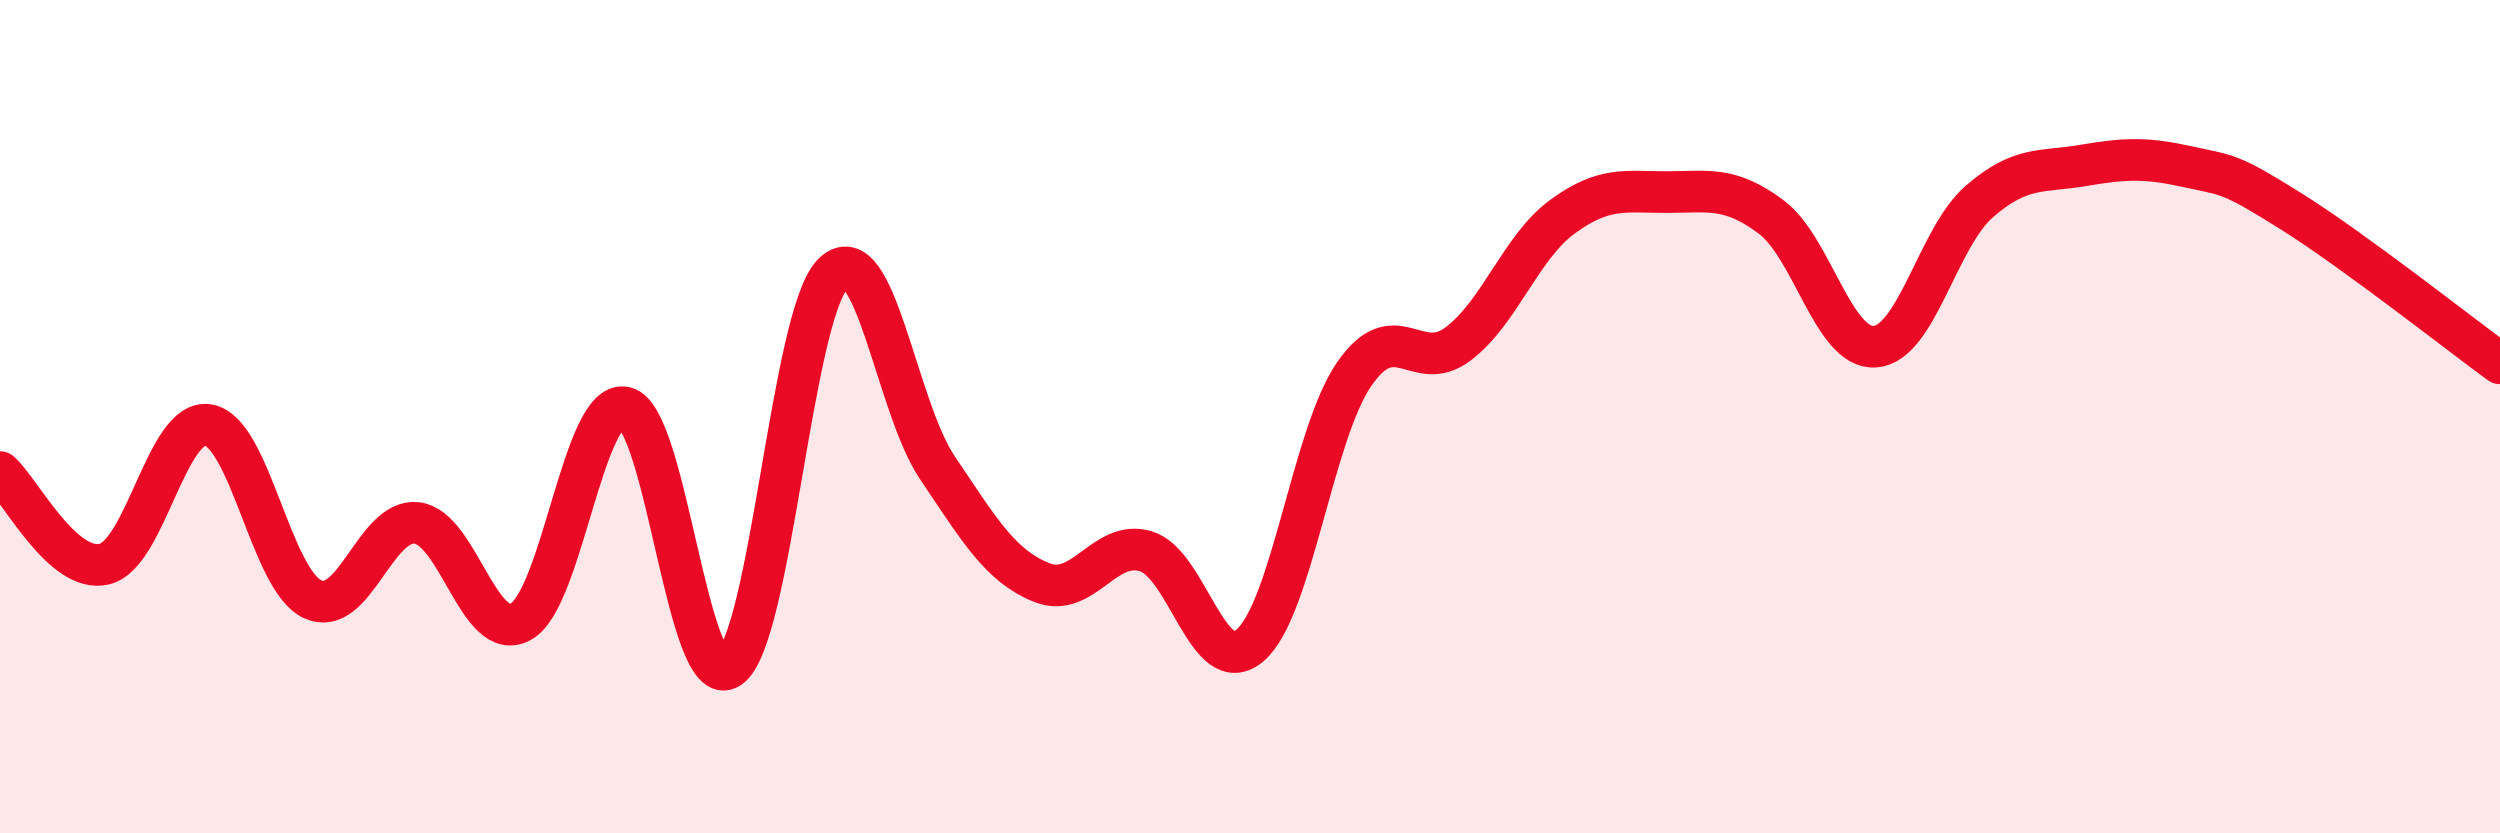
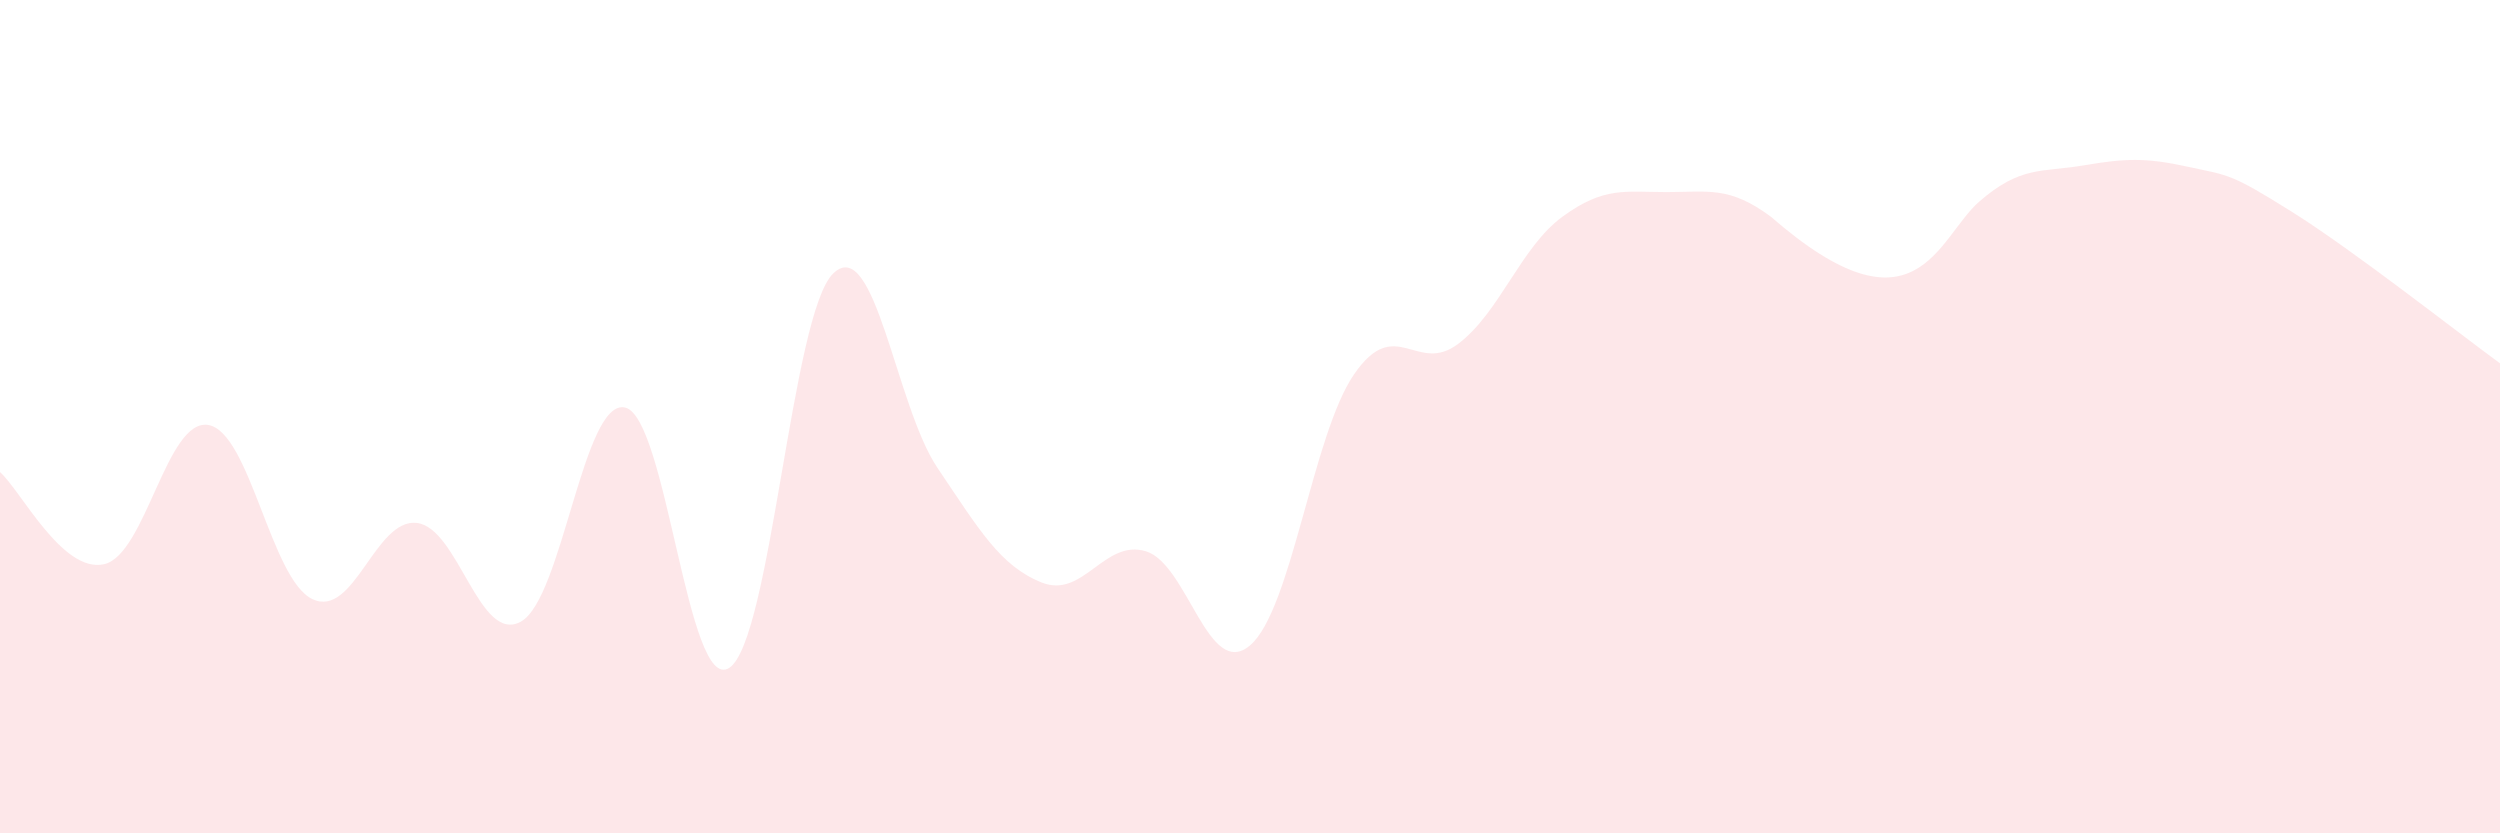
<svg xmlns="http://www.w3.org/2000/svg" width="60" height="20" viewBox="0 0 60 20">
-   <path d="M 0,11.33 C 0.5,11.77 1.5,13.77 2.5,13.54 C 3.5,13.31 4,10.03 5,10.2 C 6,10.37 6.5,13.91 7.5,14.38 C 8.5,14.85 9,12.44 10,12.55 C 11,12.66 11.5,15.47 12.5,14.92 C 13.5,14.37 14,9.56 15,9.78 C 16,10 16.5,16.67 17.5,16.03 C 18.5,15.39 19,7.52 20,6.56 C 21,5.6 21.5,9.75 22.5,11.23 C 23.5,12.71 24,13.58 25,13.98 C 26,14.38 26.5,12.93 27.5,13.23 C 28.5,13.53 29,16.34 30,15.49 C 31,14.64 31.5,10.43 32.5,8.98 C 33.5,7.53 34,9.01 35,8.25 C 36,7.49 36.5,5.93 37.5,5.2 C 38.5,4.47 39,4.61 40,4.61 C 41,4.61 41.5,4.46 42.5,5.2 C 43.5,5.94 44,8.39 45,8.32 C 46,8.25 46.5,5.71 47.5,4.84 C 48.5,3.97 49,4.14 50,3.97 C 51,3.8 51.5,3.78 52.5,4 C 53.5,4.22 53.5,4.14 55,5.08 C 56.5,6.02 59,7.99 60,8.72L60 20L0 20Z" fill="#EB0A25" opacity="0.1" stroke-linecap="round" stroke-linejoin="round" />
-   <path d="M 0,11.33 C 0.5,11.77 1.5,13.77 2.5,13.54 C 3.5,13.31 4,10.03 5,10.2 C 6,10.37 6.5,13.91 7.5,14.38 C 8.5,14.85 9,12.44 10,12.55 C 11,12.66 11.5,15.47 12.5,14.92 C 13.5,14.37 14,9.56 15,9.78 C 16,10 16.5,16.67 17.5,16.03 C 18.5,15.39 19,7.52 20,6.56 C 21,5.6 21.5,9.75 22.5,11.23 C 23.5,12.71 24,13.58 25,13.98 C 26,14.38 26.5,12.93 27.5,13.23 C 28.5,13.53 29,16.34 30,15.49 C 31,14.64 31.5,10.43 32.5,8.98 C 33.5,7.53 34,9.01 35,8.25 C 36,7.49 36.5,5.93 37.5,5.2 C 38.5,4.47 39,4.61 40,4.61 C 41,4.61 41.5,4.46 42.5,5.2 C 43.5,5.94 44,8.39 45,8.32 C 46,8.25 46.5,5.71 47.5,4.84 C 48.5,3.97 49,4.14 50,3.97 C 51,3.8 51.5,3.78 52.5,4 C 53.5,4.22 53.5,4.14 55,5.08 C 56.5,6.02 59,7.99 60,8.72" stroke="#EB0A25" stroke-width="1" fill="none" stroke-linecap="round" stroke-linejoin="round" />
+   <path d="M 0,11.33 C 0.5,11.77 1.5,13.77 2.5,13.54 C 3.5,13.31 4,10.03 5,10.2 C 6,10.37 6.5,13.91 7.5,14.38 C 8.5,14.85 9,12.44 10,12.55 C 11,12.66 11.5,15.47 12.5,14.92 C 13.5,14.37 14,9.56 15,9.78 C 16,10 16.5,16.67 17.5,16.03 C 18.5,15.39 19,7.52 20,6.56 C 21,5.6 21.5,9.75 22.5,11.23 C 23.5,12.71 24,13.58 25,13.98 C 26,14.38 26.5,12.93 27.5,13.23 C 28.5,13.53 29,16.34 30,15.49 C 31,14.64 31.5,10.43 32.5,8.98 C 33.5,7.53 34,9.01 35,8.25 C 36,7.49 36.5,5.93 37.5,5.2 C 38.5,4.47 39,4.61 40,4.61 C 41,4.61 41.5,4.46 42.5,5.2 C 46,8.25 46.5,5.71 47.5,4.84 C 48.5,3.97 49,4.14 50,3.97 C 51,3.8 51.5,3.78 52.5,4 C 53.5,4.22 53.5,4.14 55,5.08 C 56.5,6.02 59,7.99 60,8.72L60 20L0 20Z" fill="#EB0A25" opacity="0.1" stroke-linecap="round" stroke-linejoin="round" />
</svg>